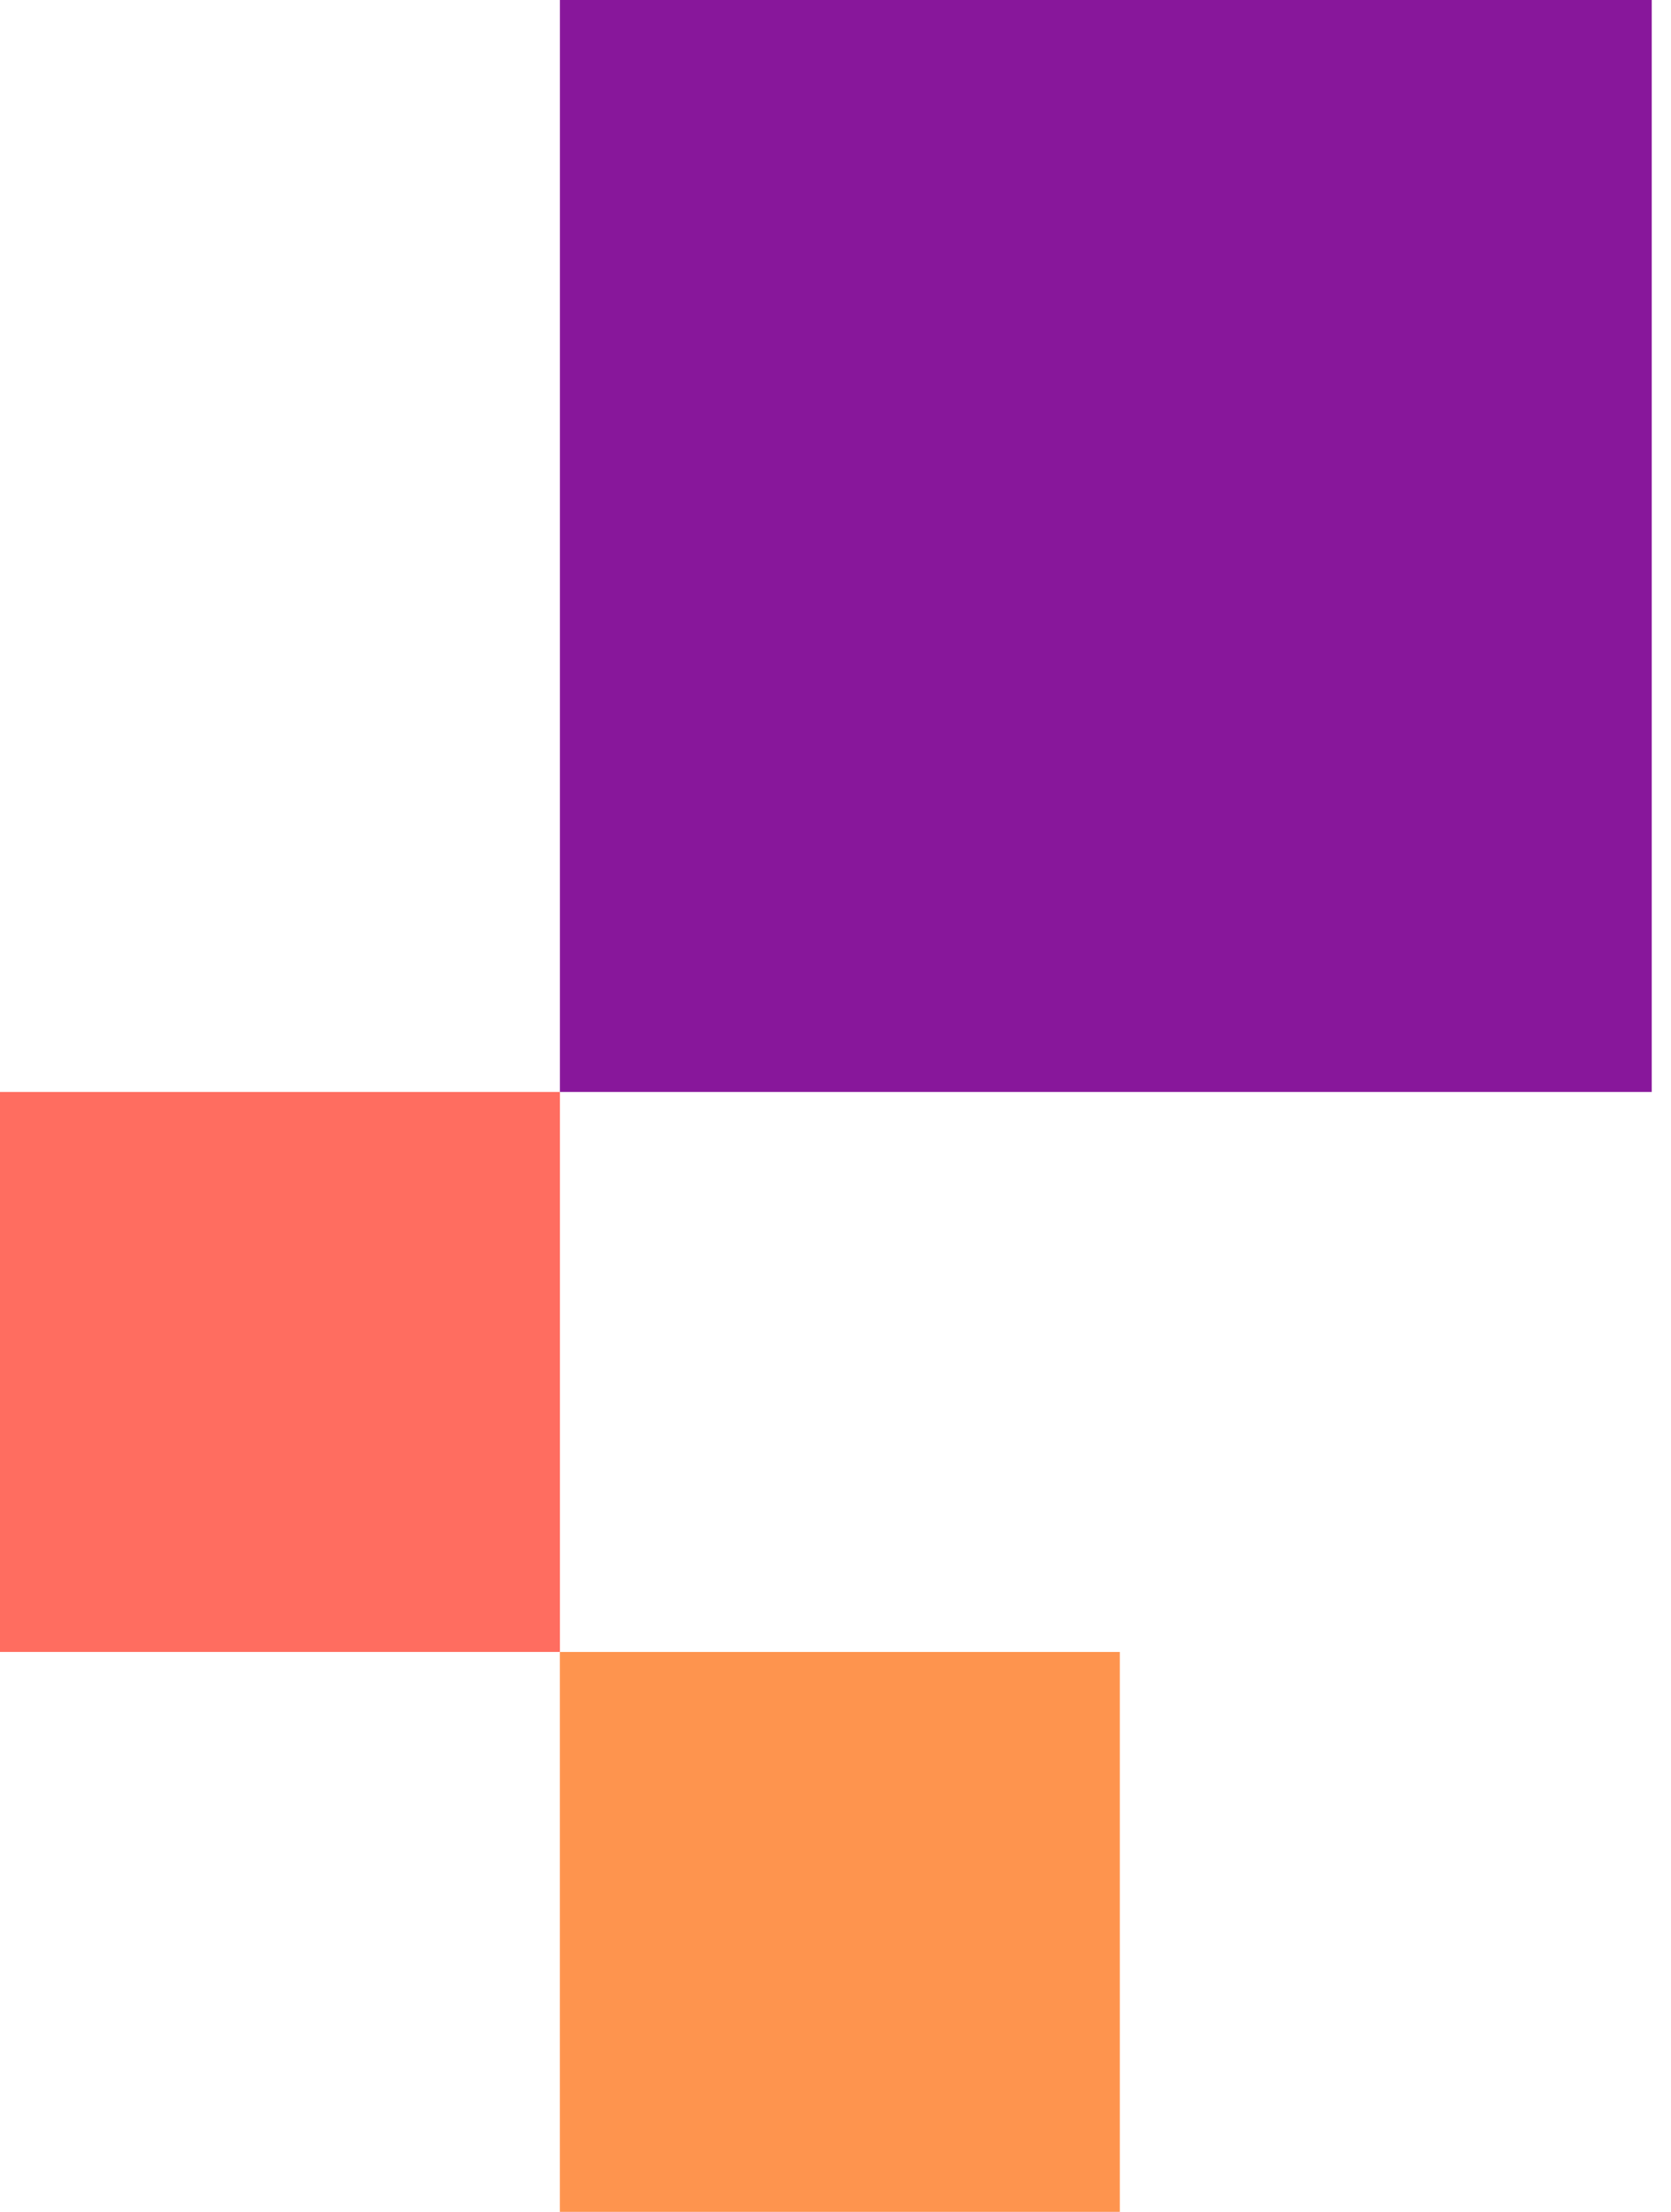
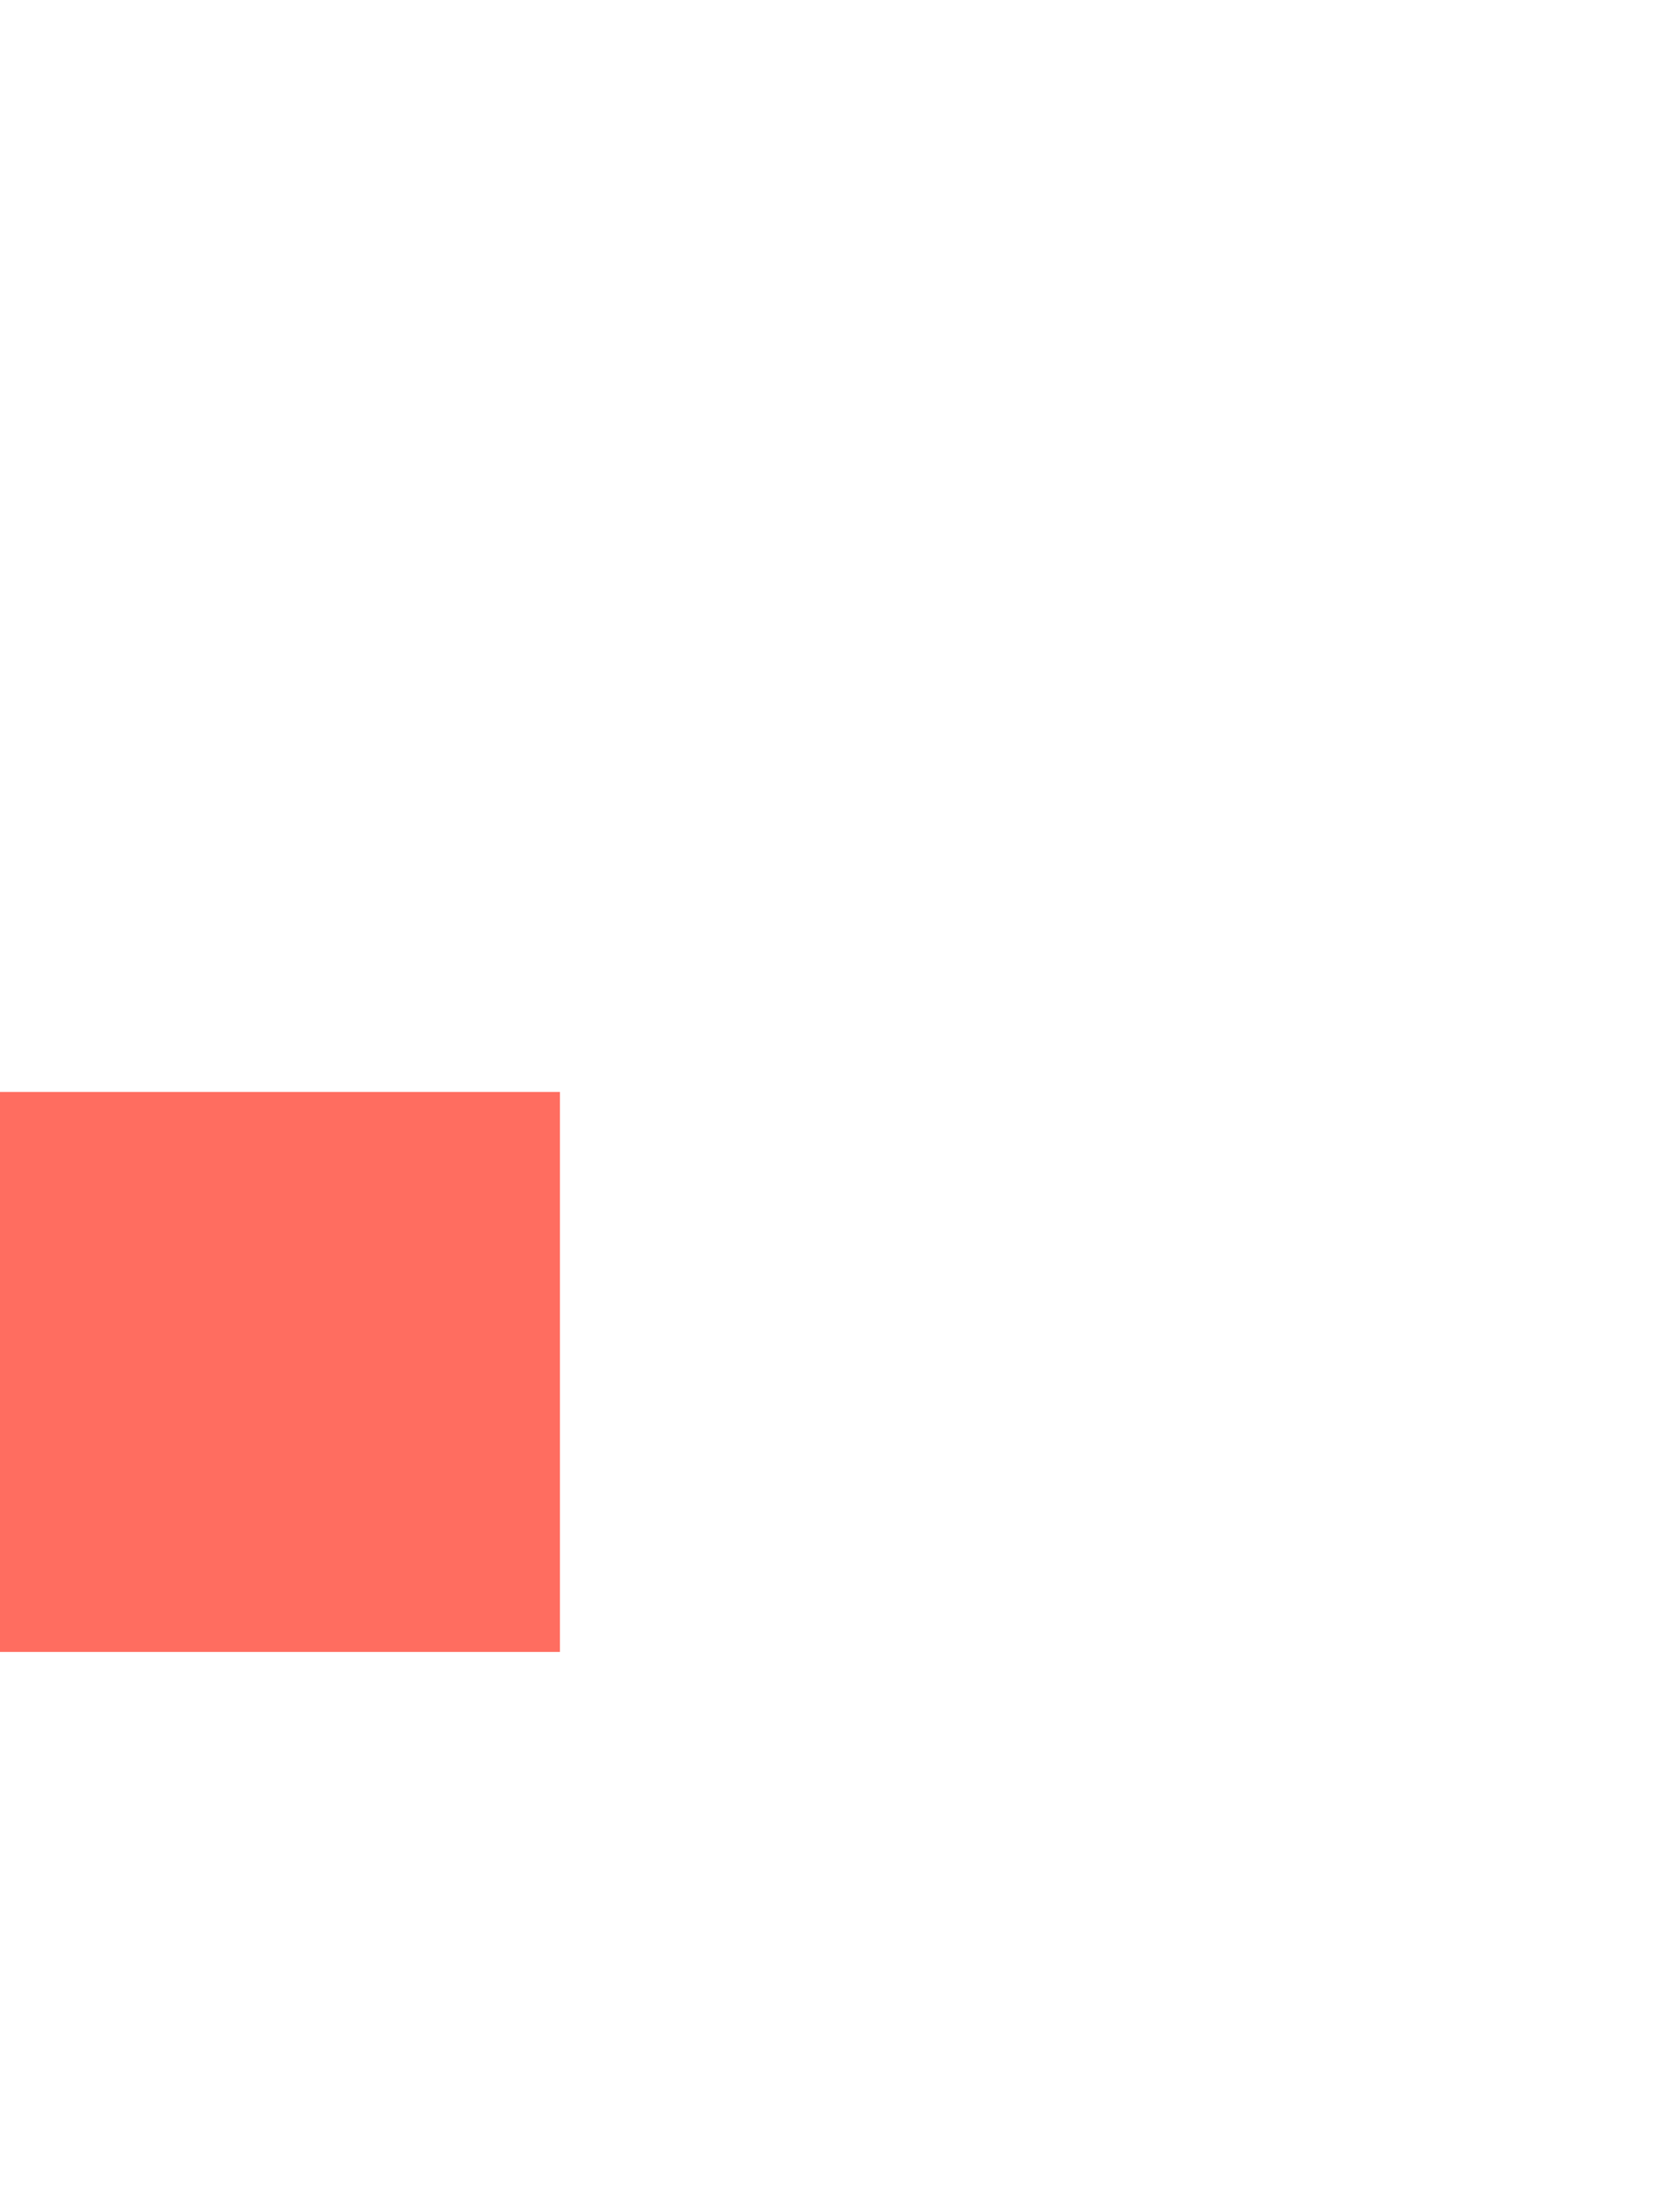
<svg xmlns="http://www.w3.org/2000/svg" width="34" height="45" viewBox="0 0 34 45" fill="none">
-   <rect width="22.215" height="22.215" transform="matrix(0 1 1 0 11.393 0)" fill="#88179B" />
-   <rect width="11.393" height="11.393" transform="matrix(-1 0 0 1 22.785 33.608)" fill="#FE944E" />
  <rect width="11.393" height="11.393" transform="matrix(-1 0 0 1 11.393 22.215)" fill="#FF6D60" />
</svg>